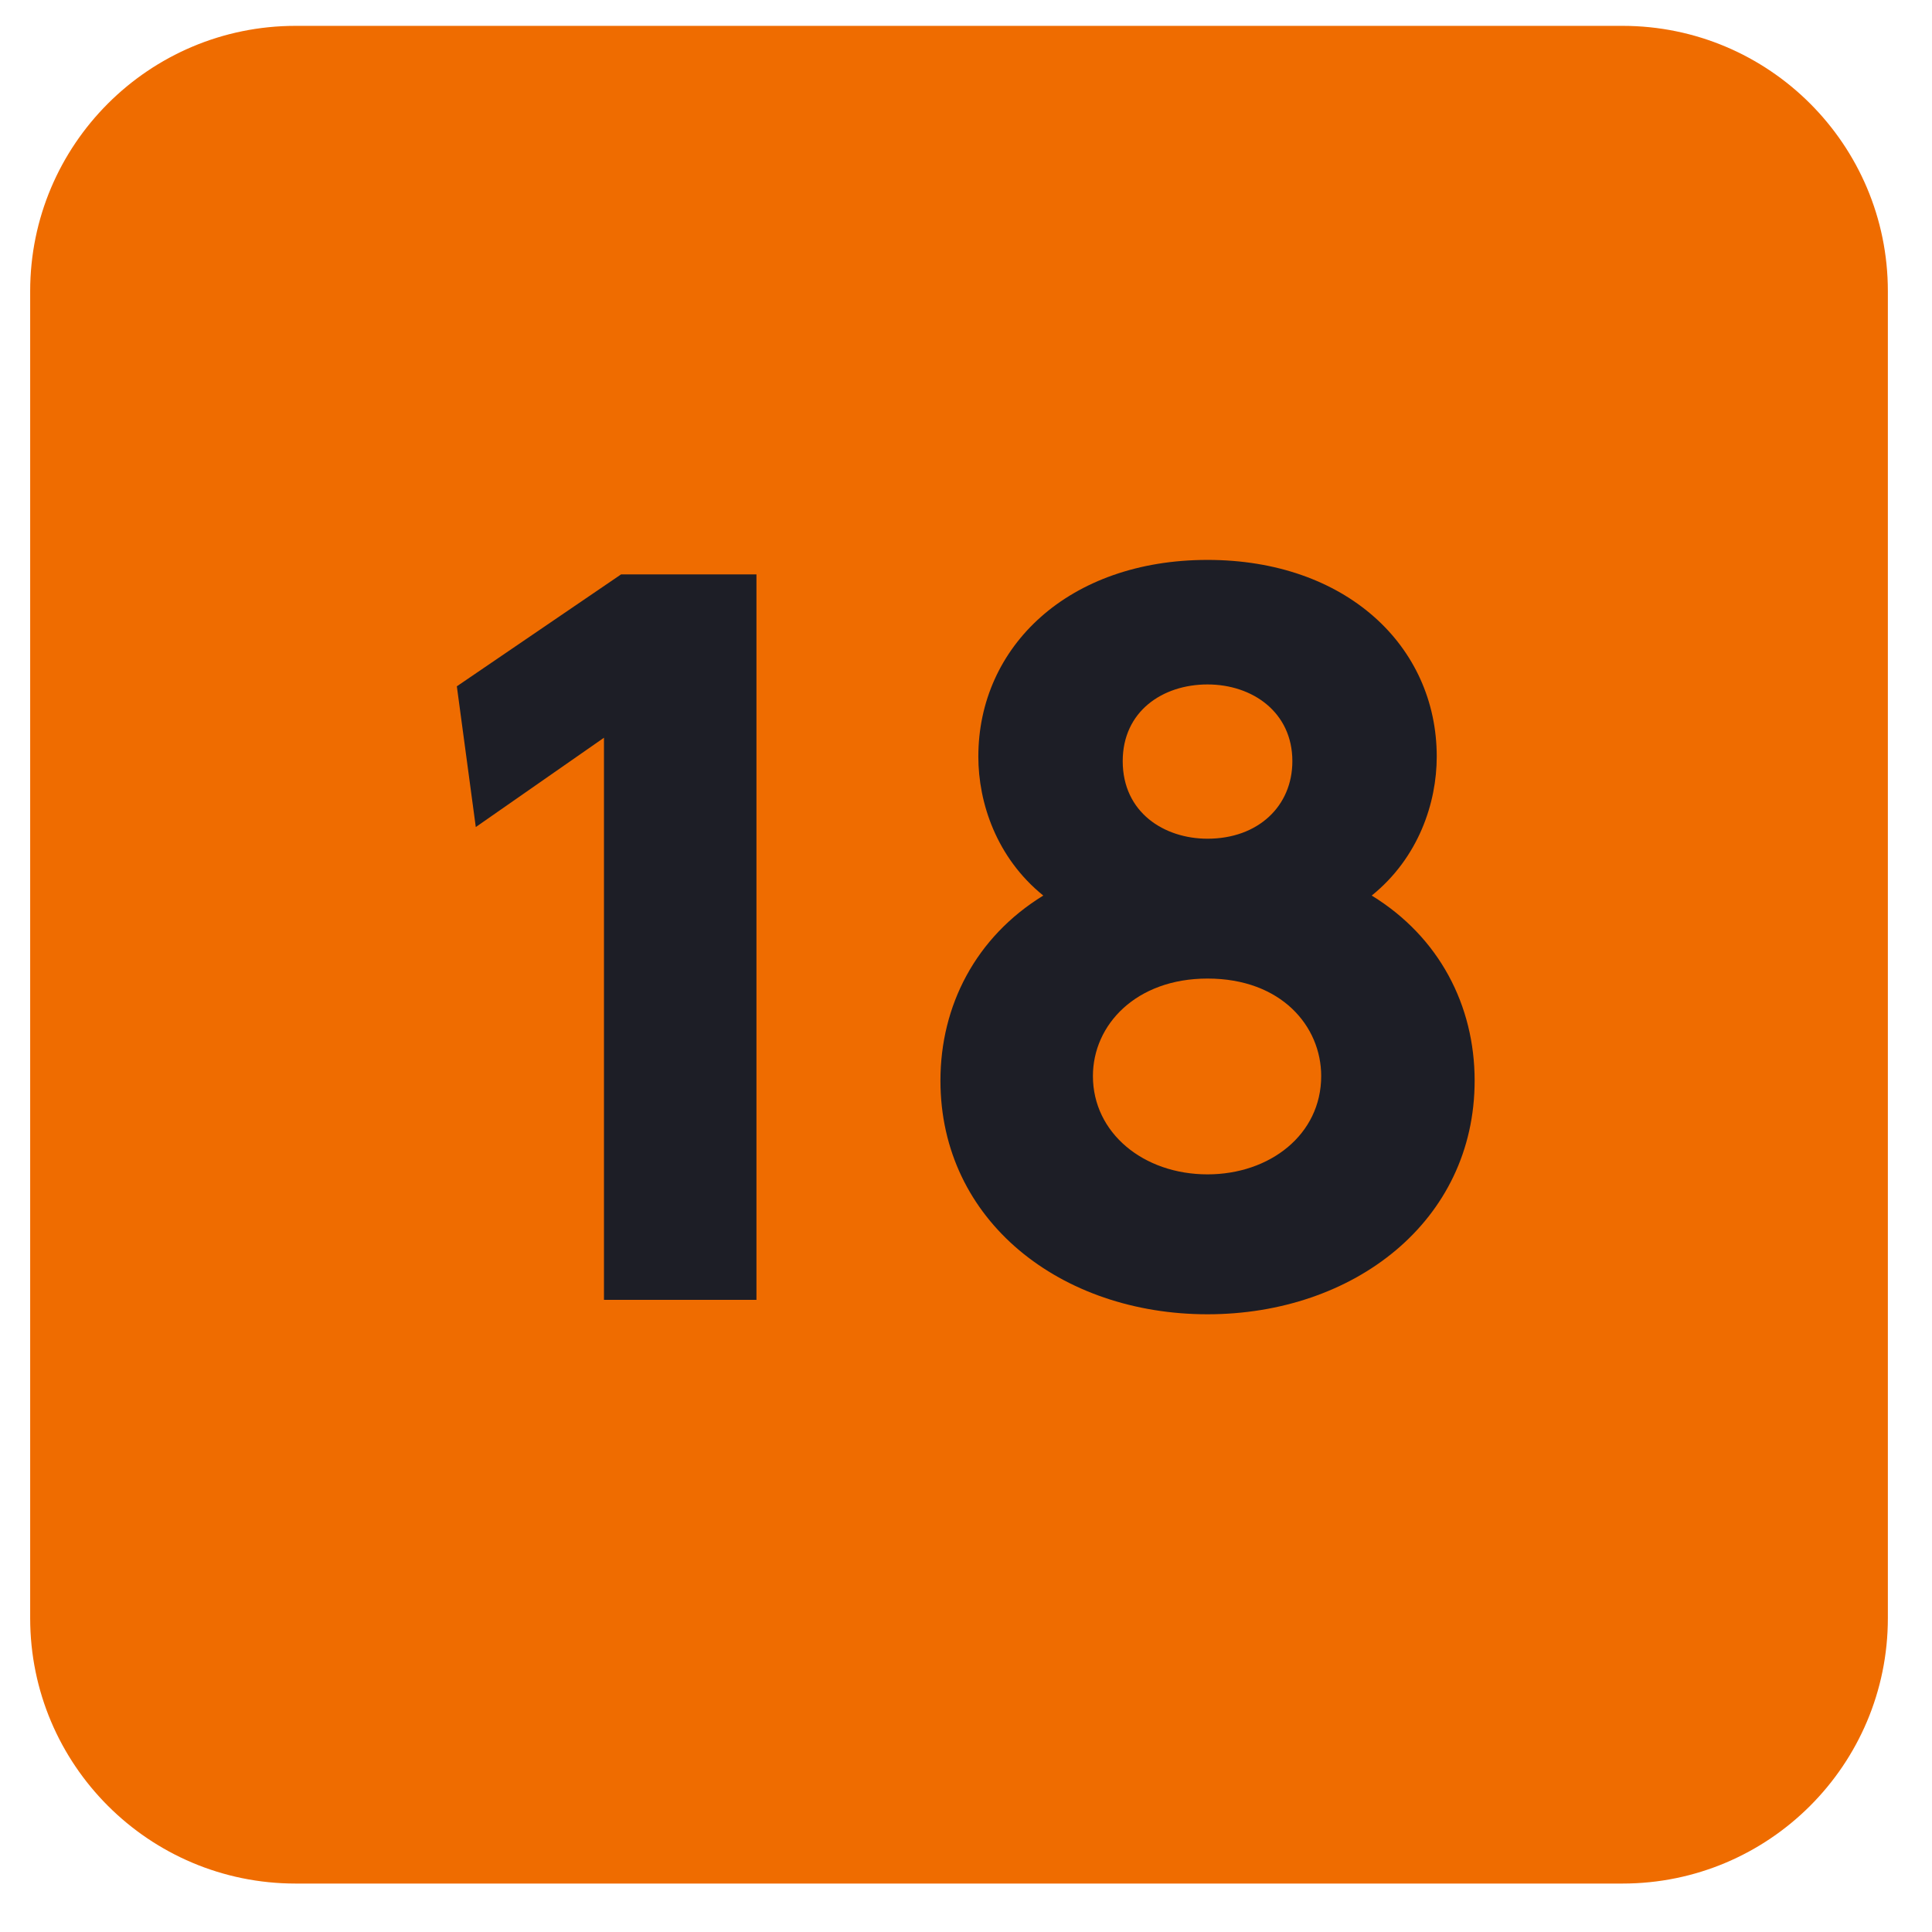
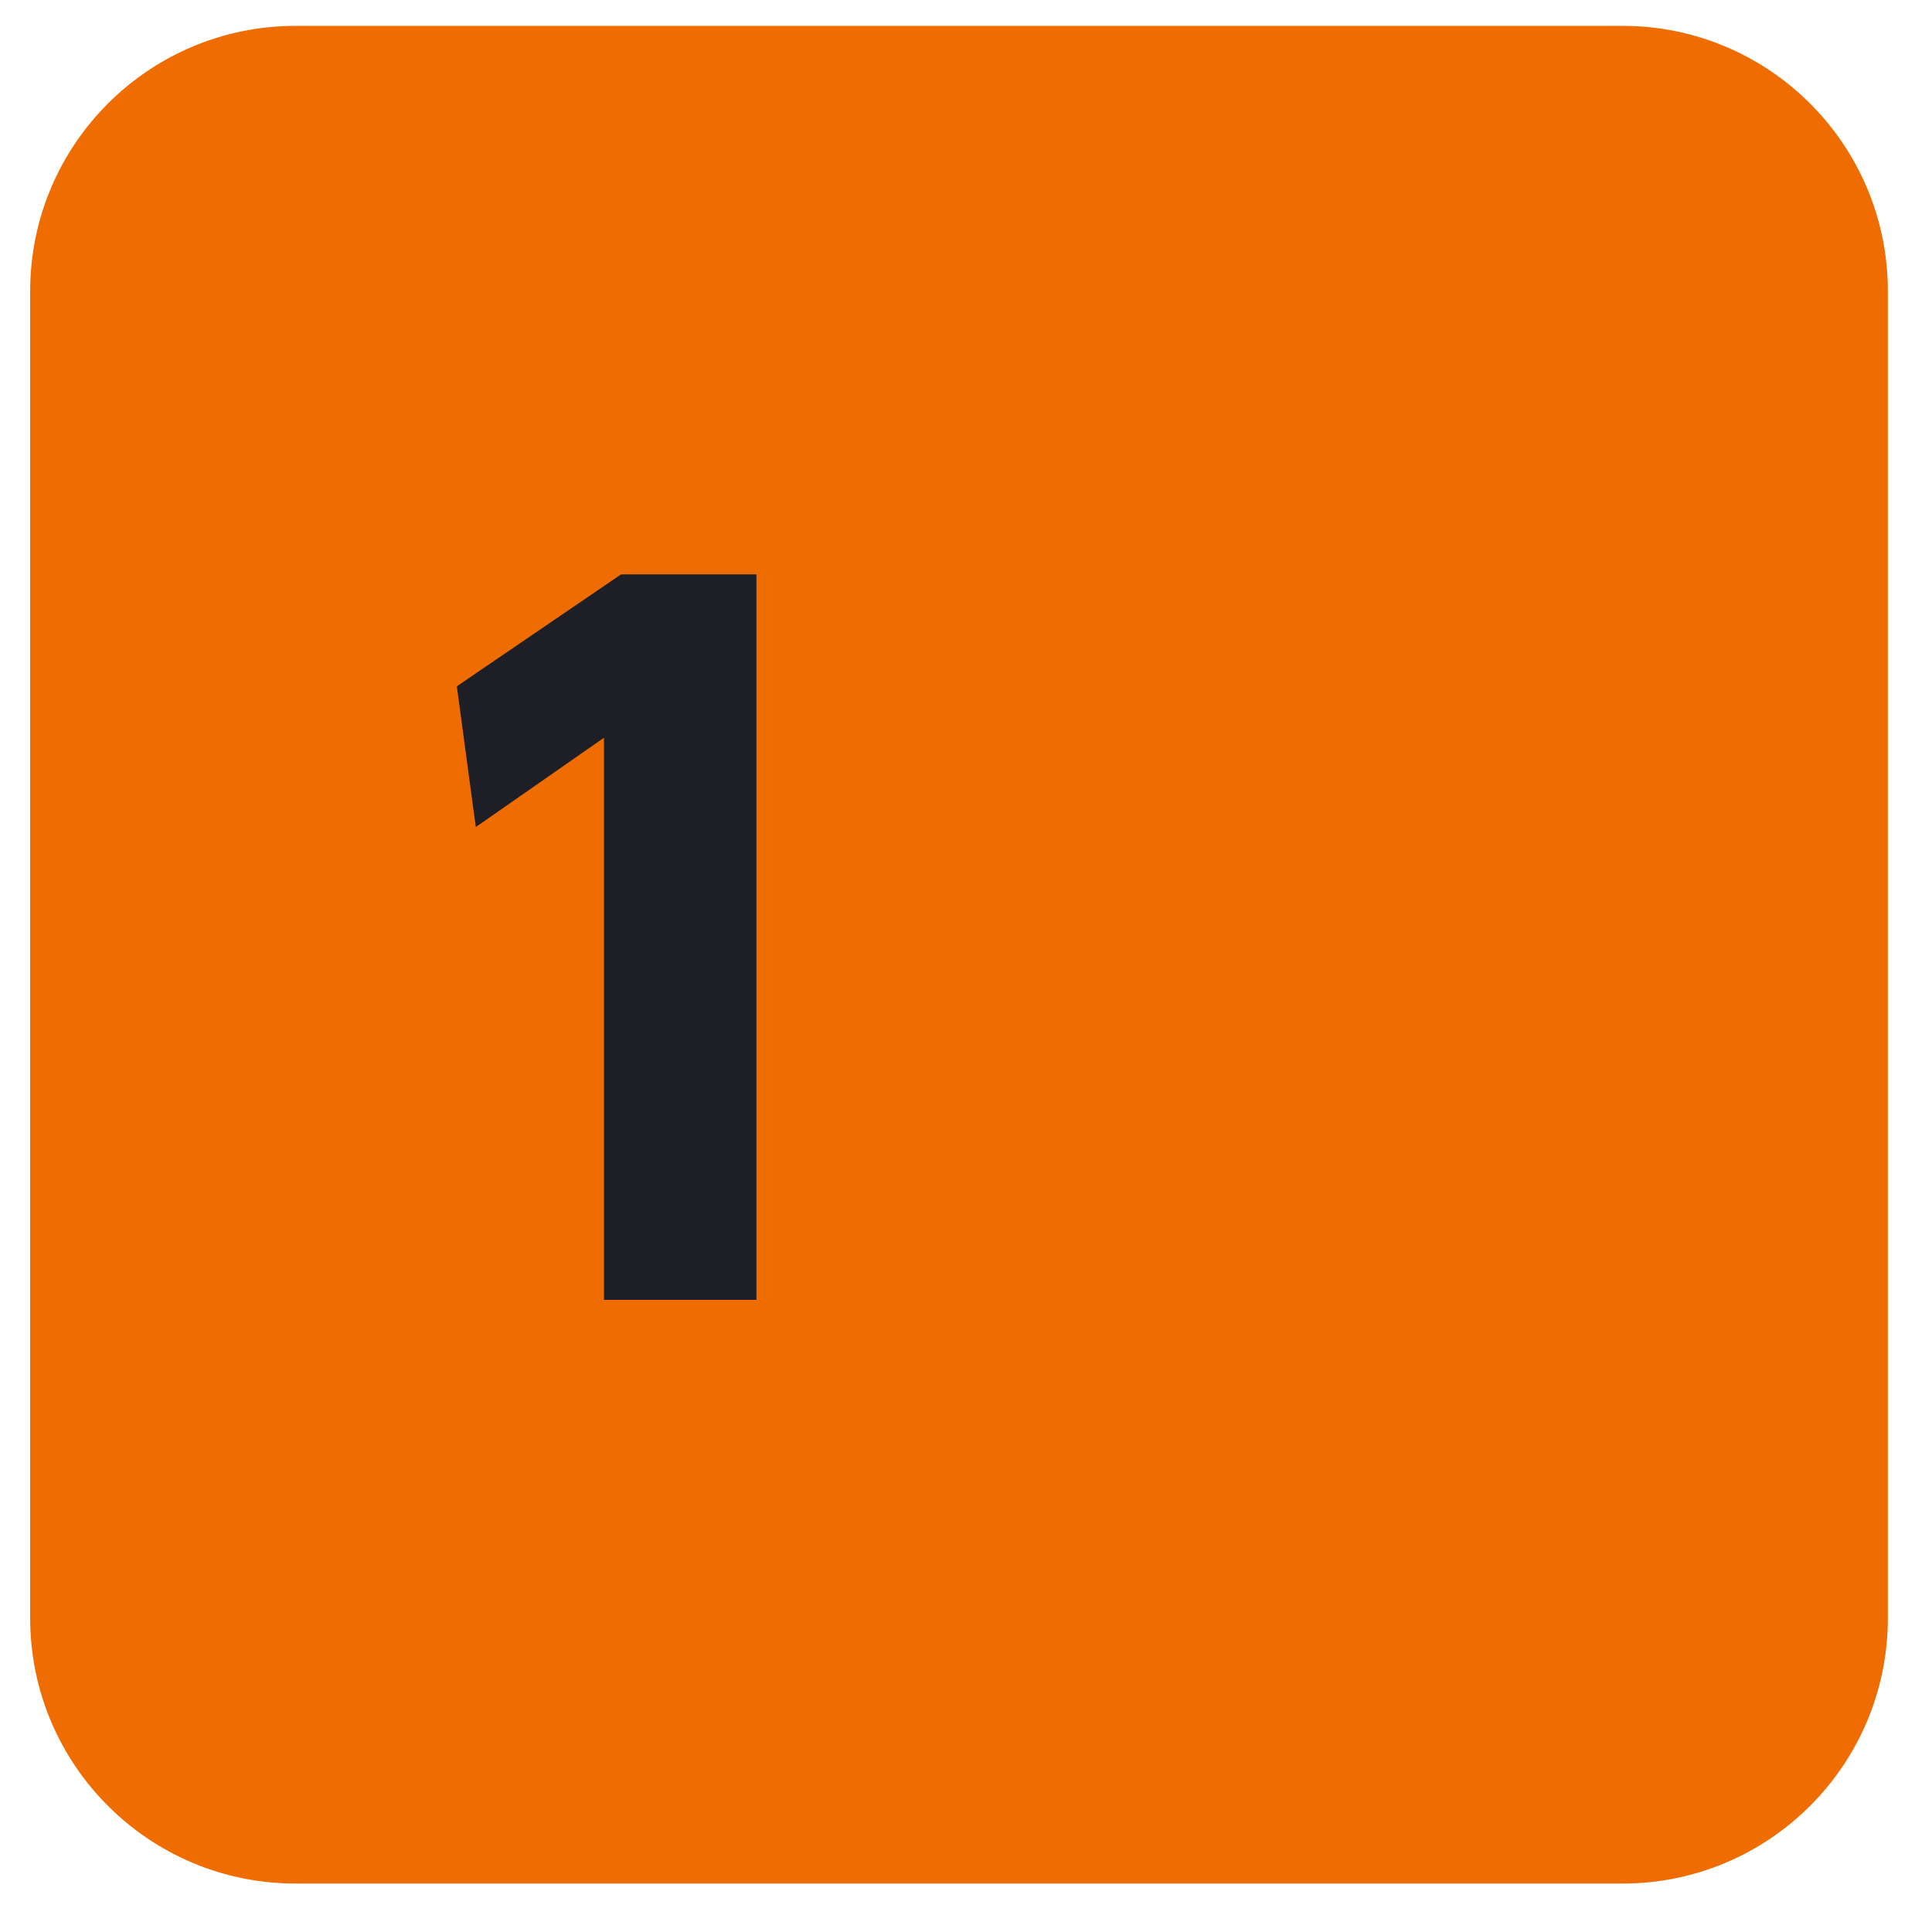
<svg xmlns="http://www.w3.org/2000/svg" width="26" height="26" viewBox="0 0 26 26" fill="none">
  <path d="M0.406 3.919C0.406 1.947 2.005 0.348 3.978 0.348H21.835C23.807 0.348 25.406 1.947 25.406 3.919V21.776C25.406 23.749 23.807 25.348 21.835 25.348H3.978C2.005 25.348 0.406 23.749 0.406 21.776V3.919Z" fill="#EF6C00" />
-   <path d="M18.46 12.052C19.371 12.611 19.845 13.534 19.845 14.542C19.845 16.436 18.218 17.687 16.25 17.687C14.283 17.687 12.656 16.436 12.656 14.542C12.656 13.534 13.13 12.611 14.04 12.052C13.409 11.542 13.166 10.802 13.166 10.182C13.166 8.701 14.38 7.535 16.25 7.535C18.108 7.535 19.335 8.689 19.335 10.182C19.335 10.802 19.092 11.542 18.46 12.052ZM16.25 15.804C17.088 15.804 17.78 15.27 17.78 14.481C17.78 13.813 17.246 13.169 16.25 13.169C15.291 13.169 14.708 13.789 14.708 14.481C14.708 15.246 15.388 15.804 16.25 15.804ZM16.25 11.287C16.93 11.287 17.392 10.85 17.392 10.243C17.392 9.587 16.858 9.211 16.25 9.211C15.643 9.211 15.109 9.575 15.109 10.243C15.109 10.935 15.668 11.287 16.25 11.287Z" fill="#1D1E26" />
  <path d="M6.148 9.236L8.358 7.73H10.18V17.493H8.128V9.928L6.403 11.13L6.148 9.236Z" fill="#1D1E26" />
</svg>